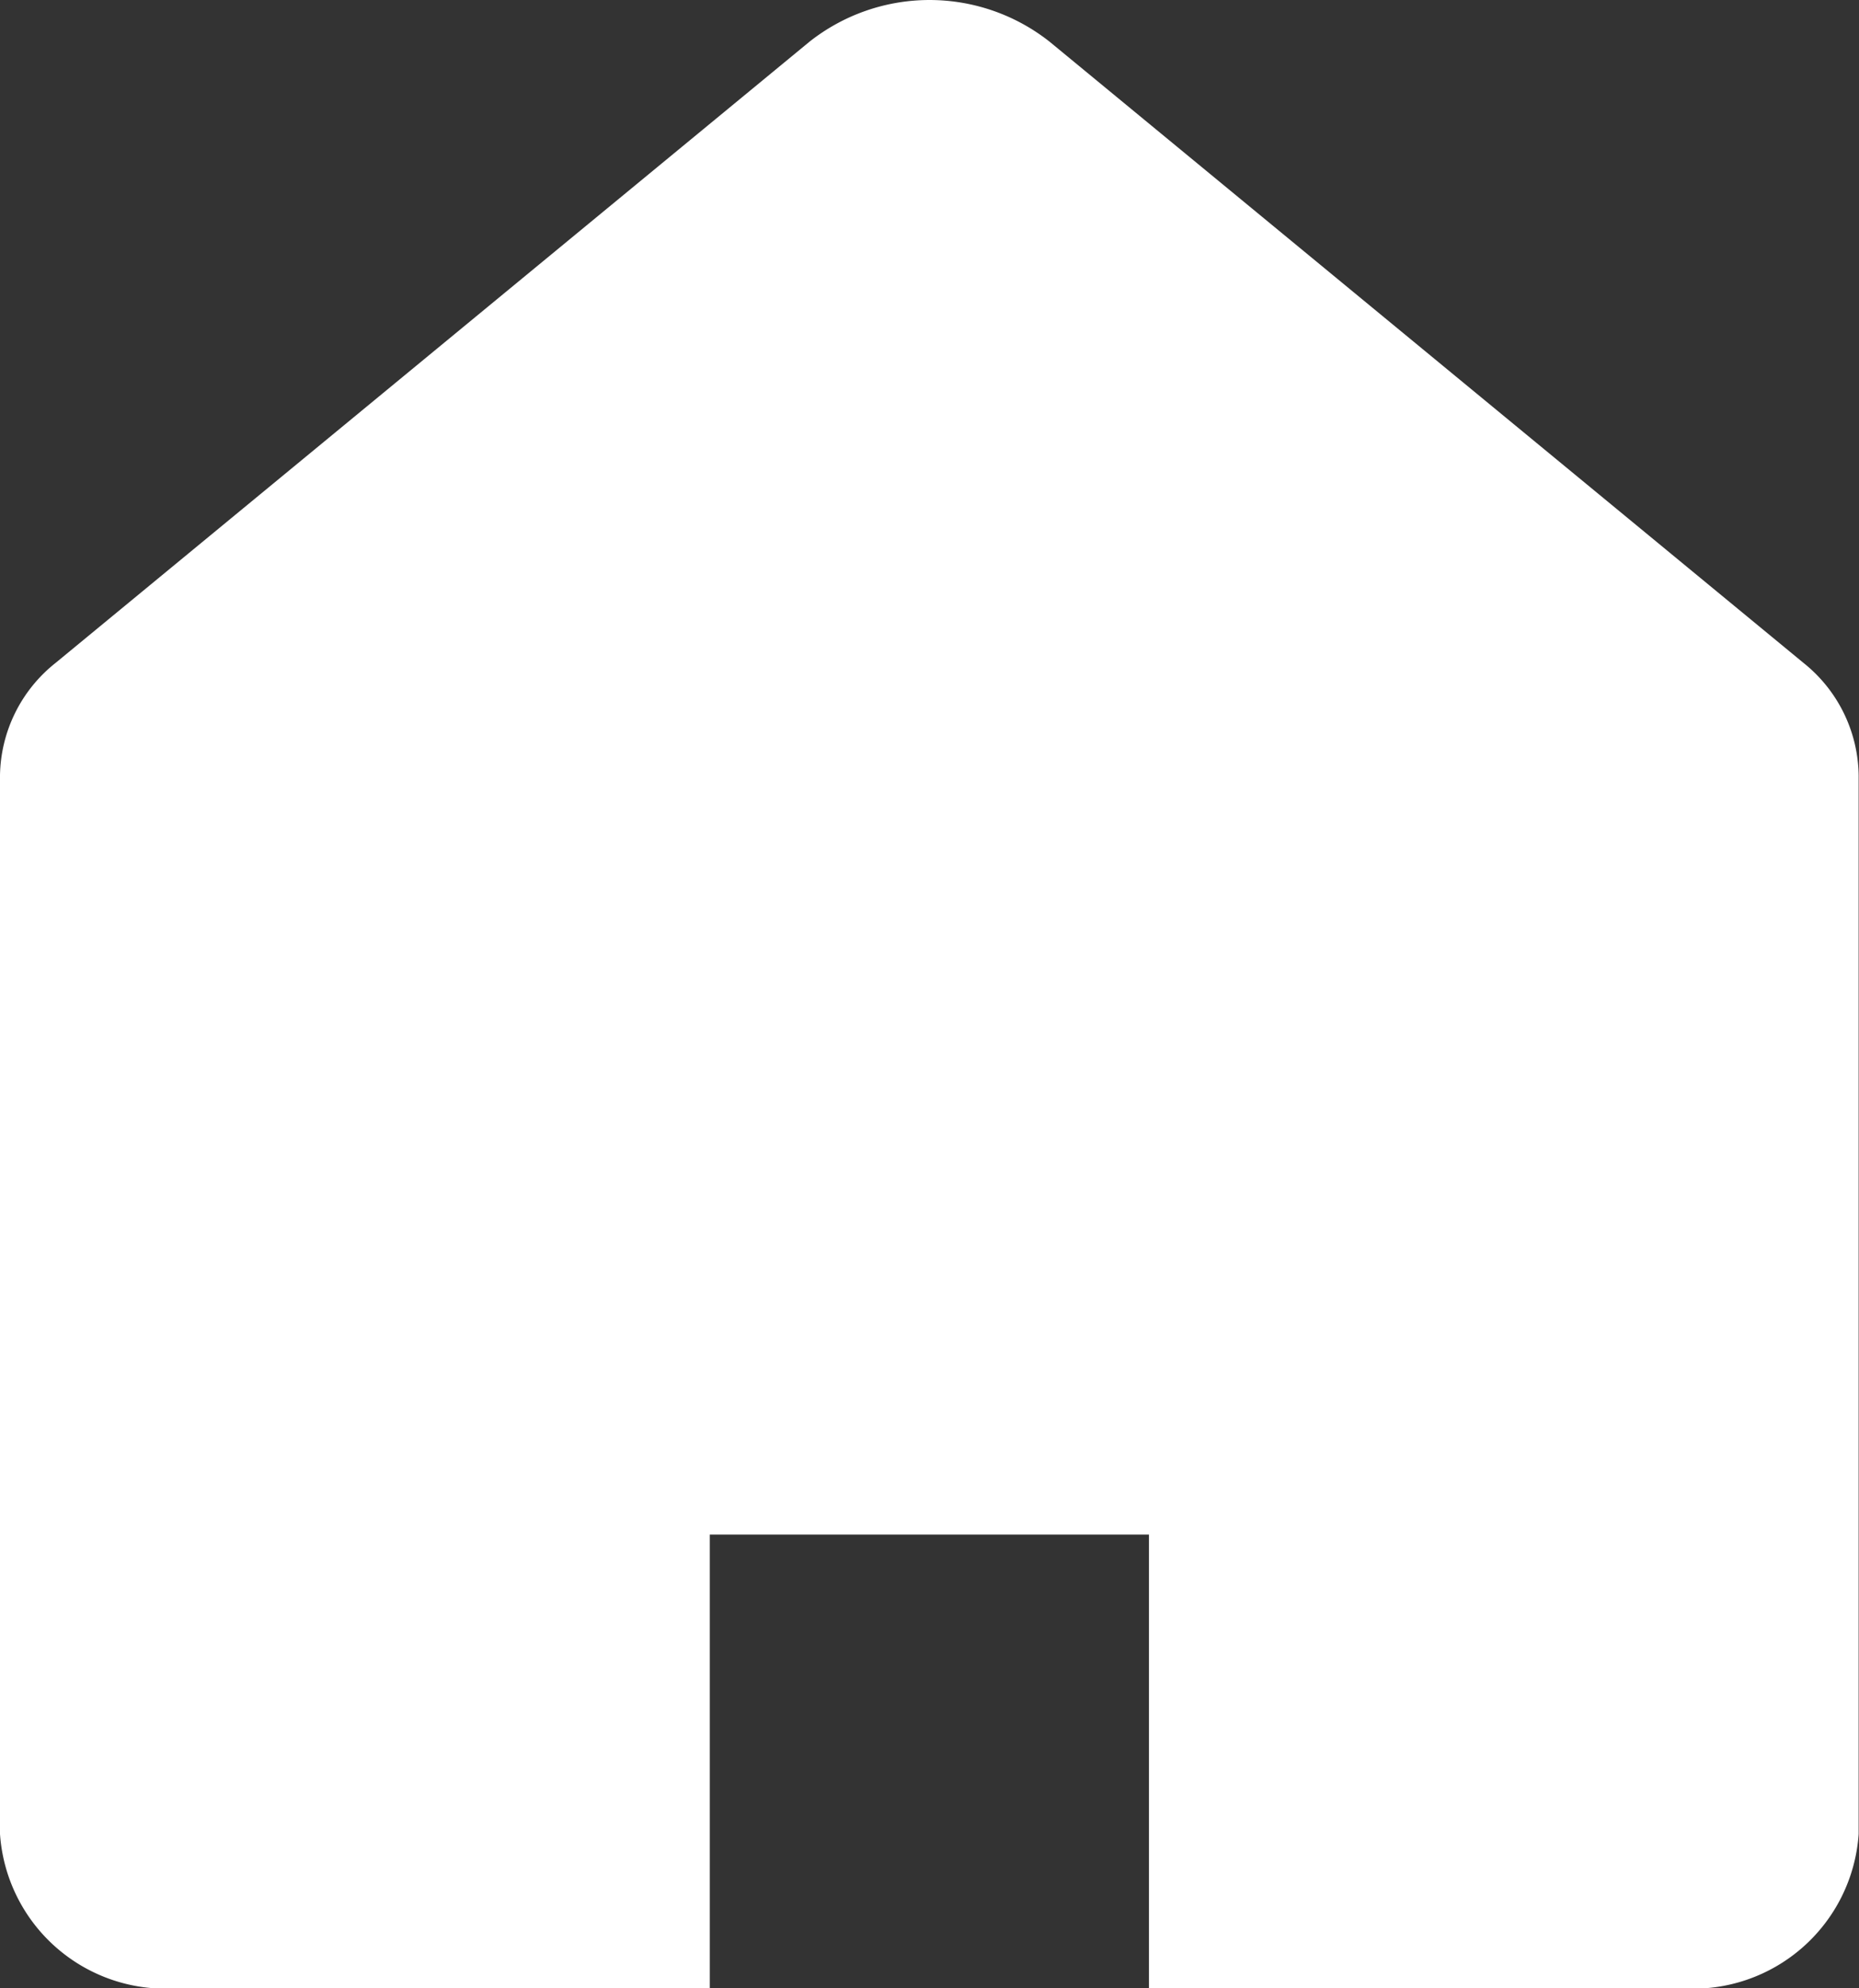
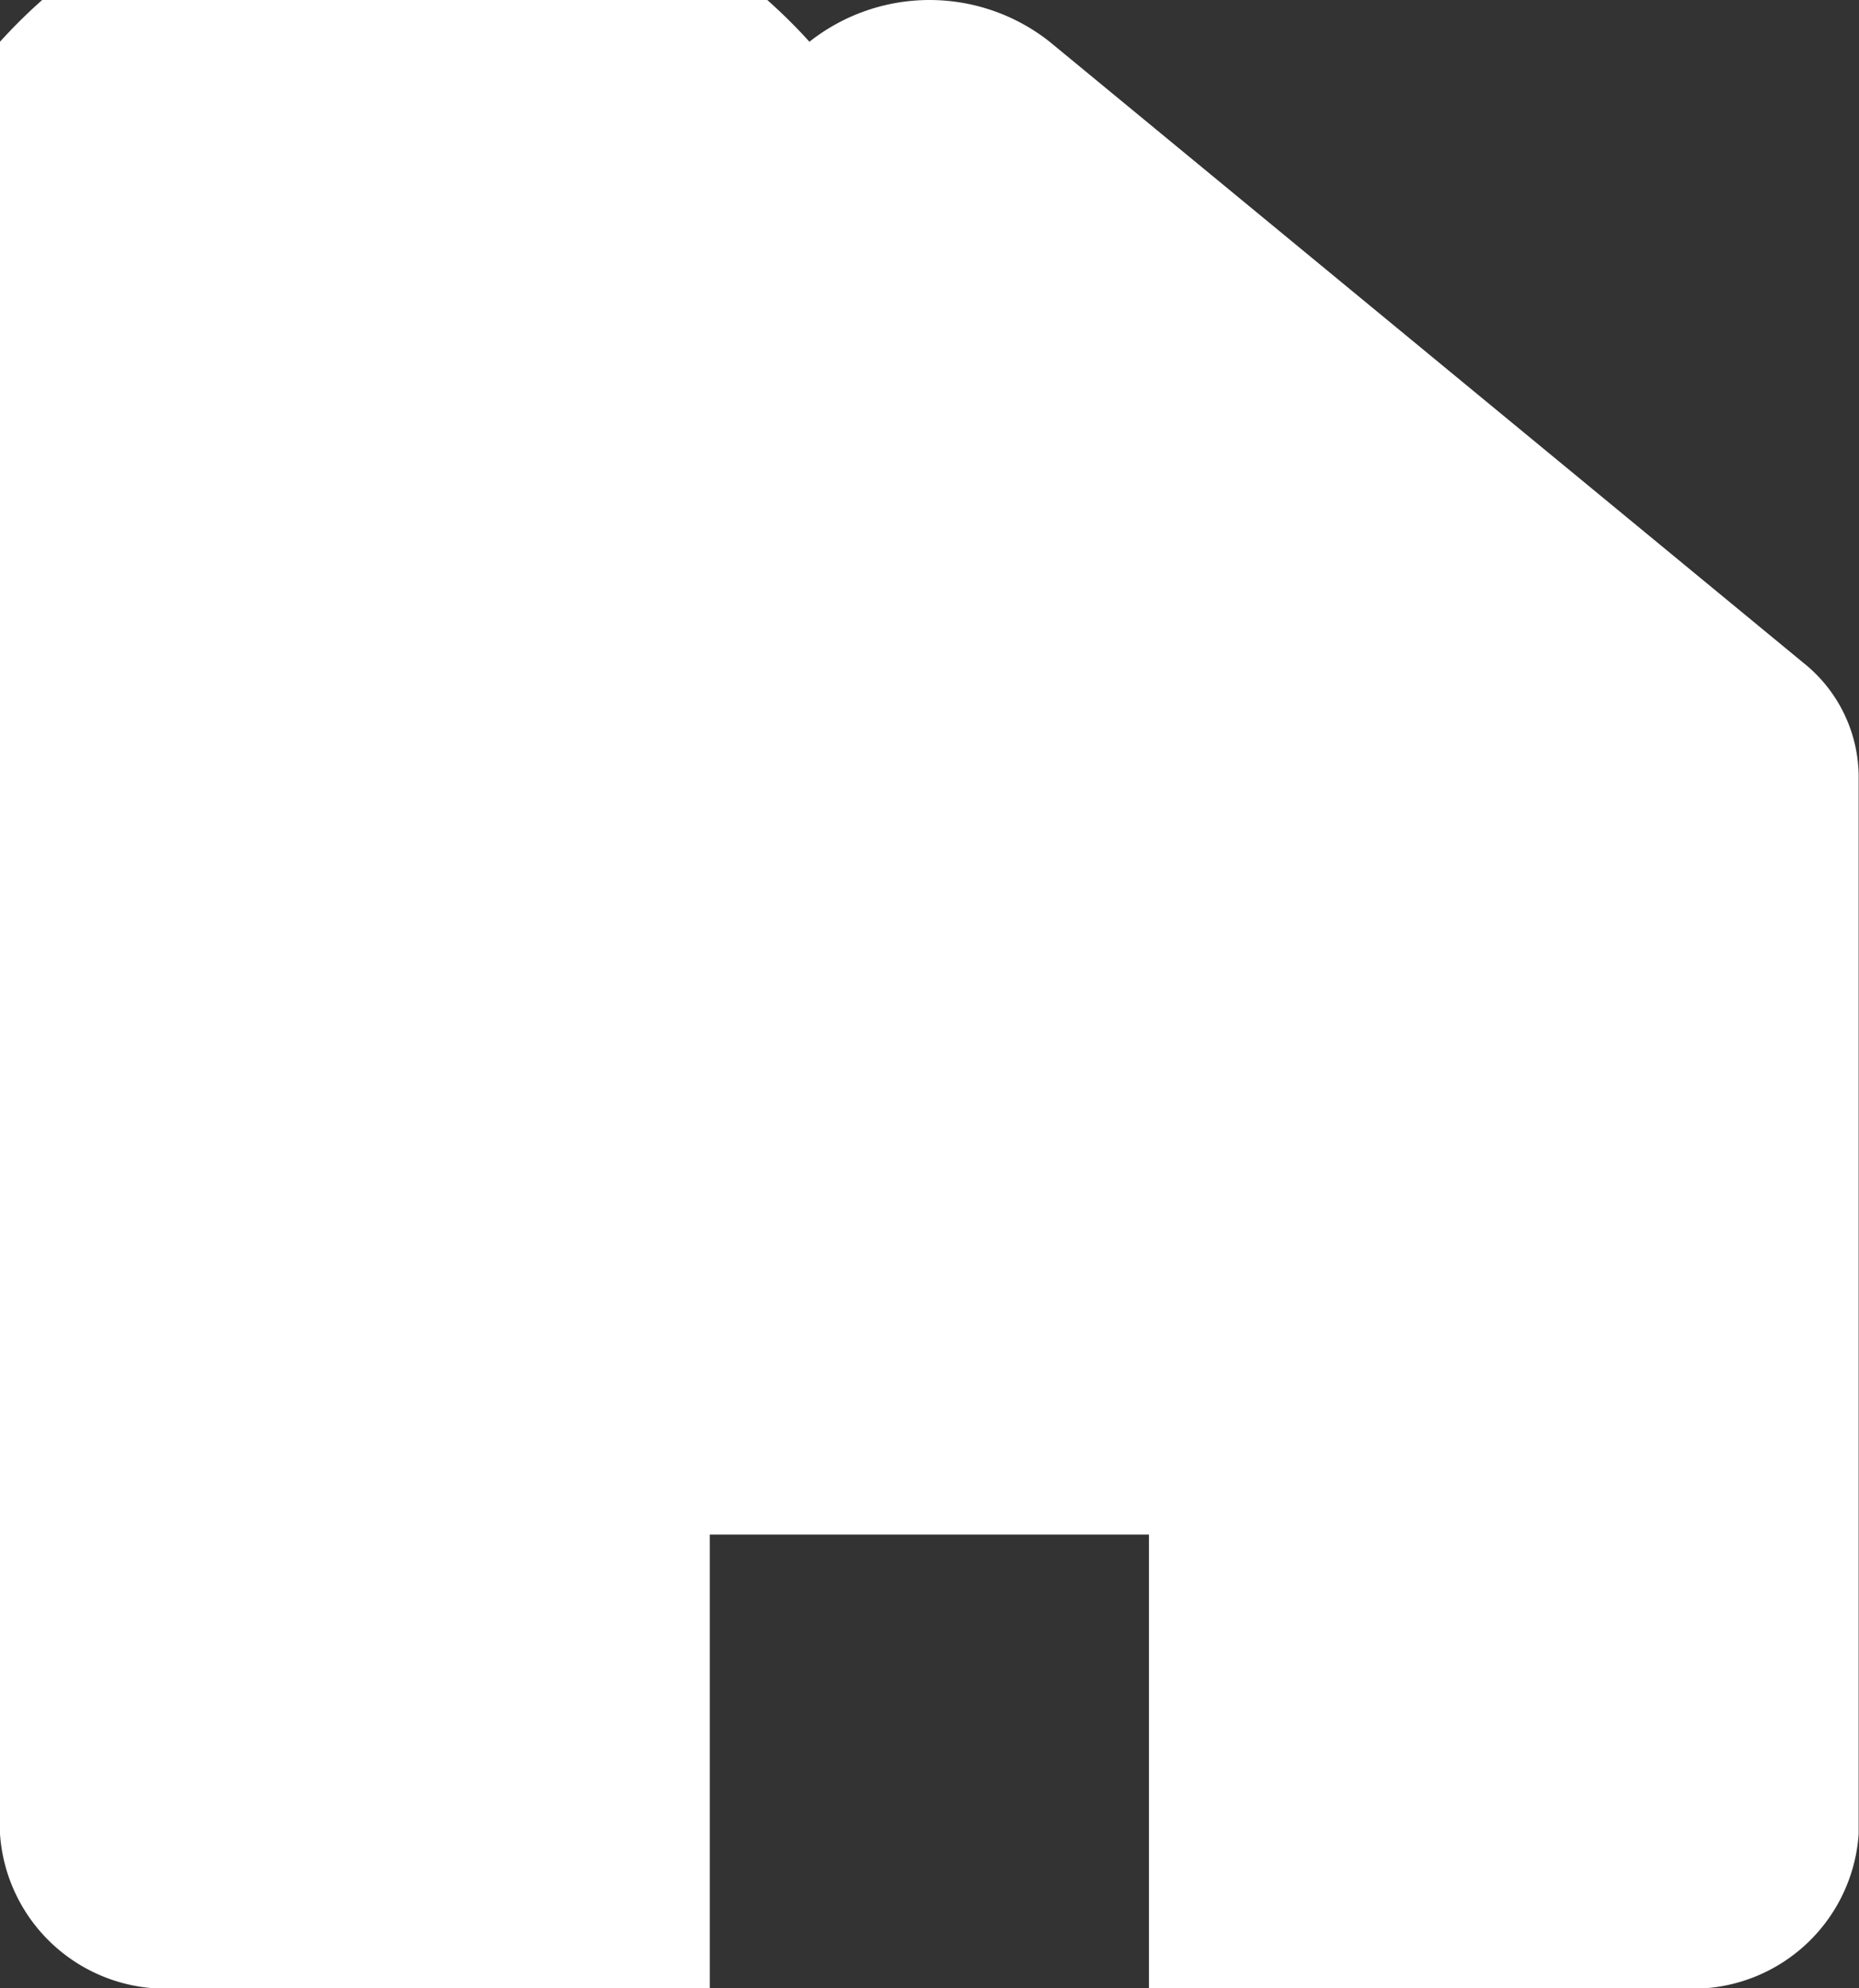
<svg xmlns="http://www.w3.org/2000/svg" width="21.825" height="23.339" viewBox="0 0 21.825 23.339">
  <rect x="0" y="0" width="21.825" height="23.339" fill="#333333" stroke="none" />
  <g transform="translate(-45.641 0)">
-     <path d="M66.814,7.781,57.964.49a2.274,2.274,0,0,0-2.82,0l-8.85,7.291A1.718,1.718,0,0,0,45.641,9.1V21.528A1.949,1.949,0,0,0,47.7,23.34h6.274V18.013H59.13V23.34H65.4a1.949,1.949,0,0,0,2.062-1.812V9.1A1.718,1.718,0,0,0,66.814,7.781Z" transform="translate(0 0)" fill="#fff" />
+     <path d="M66.814,7.781,57.964.49a2.274,2.274,0,0,0-2.82,0A1.718,1.718,0,0,0,45.641,9.1V21.528A1.949,1.949,0,0,0,47.7,23.34h6.274V18.013H59.13V23.34H65.4a1.949,1.949,0,0,0,2.062-1.812V9.1A1.718,1.718,0,0,0,66.814,7.781Z" transform="translate(0 0)" fill="#fff" />
  </g>
</svg>